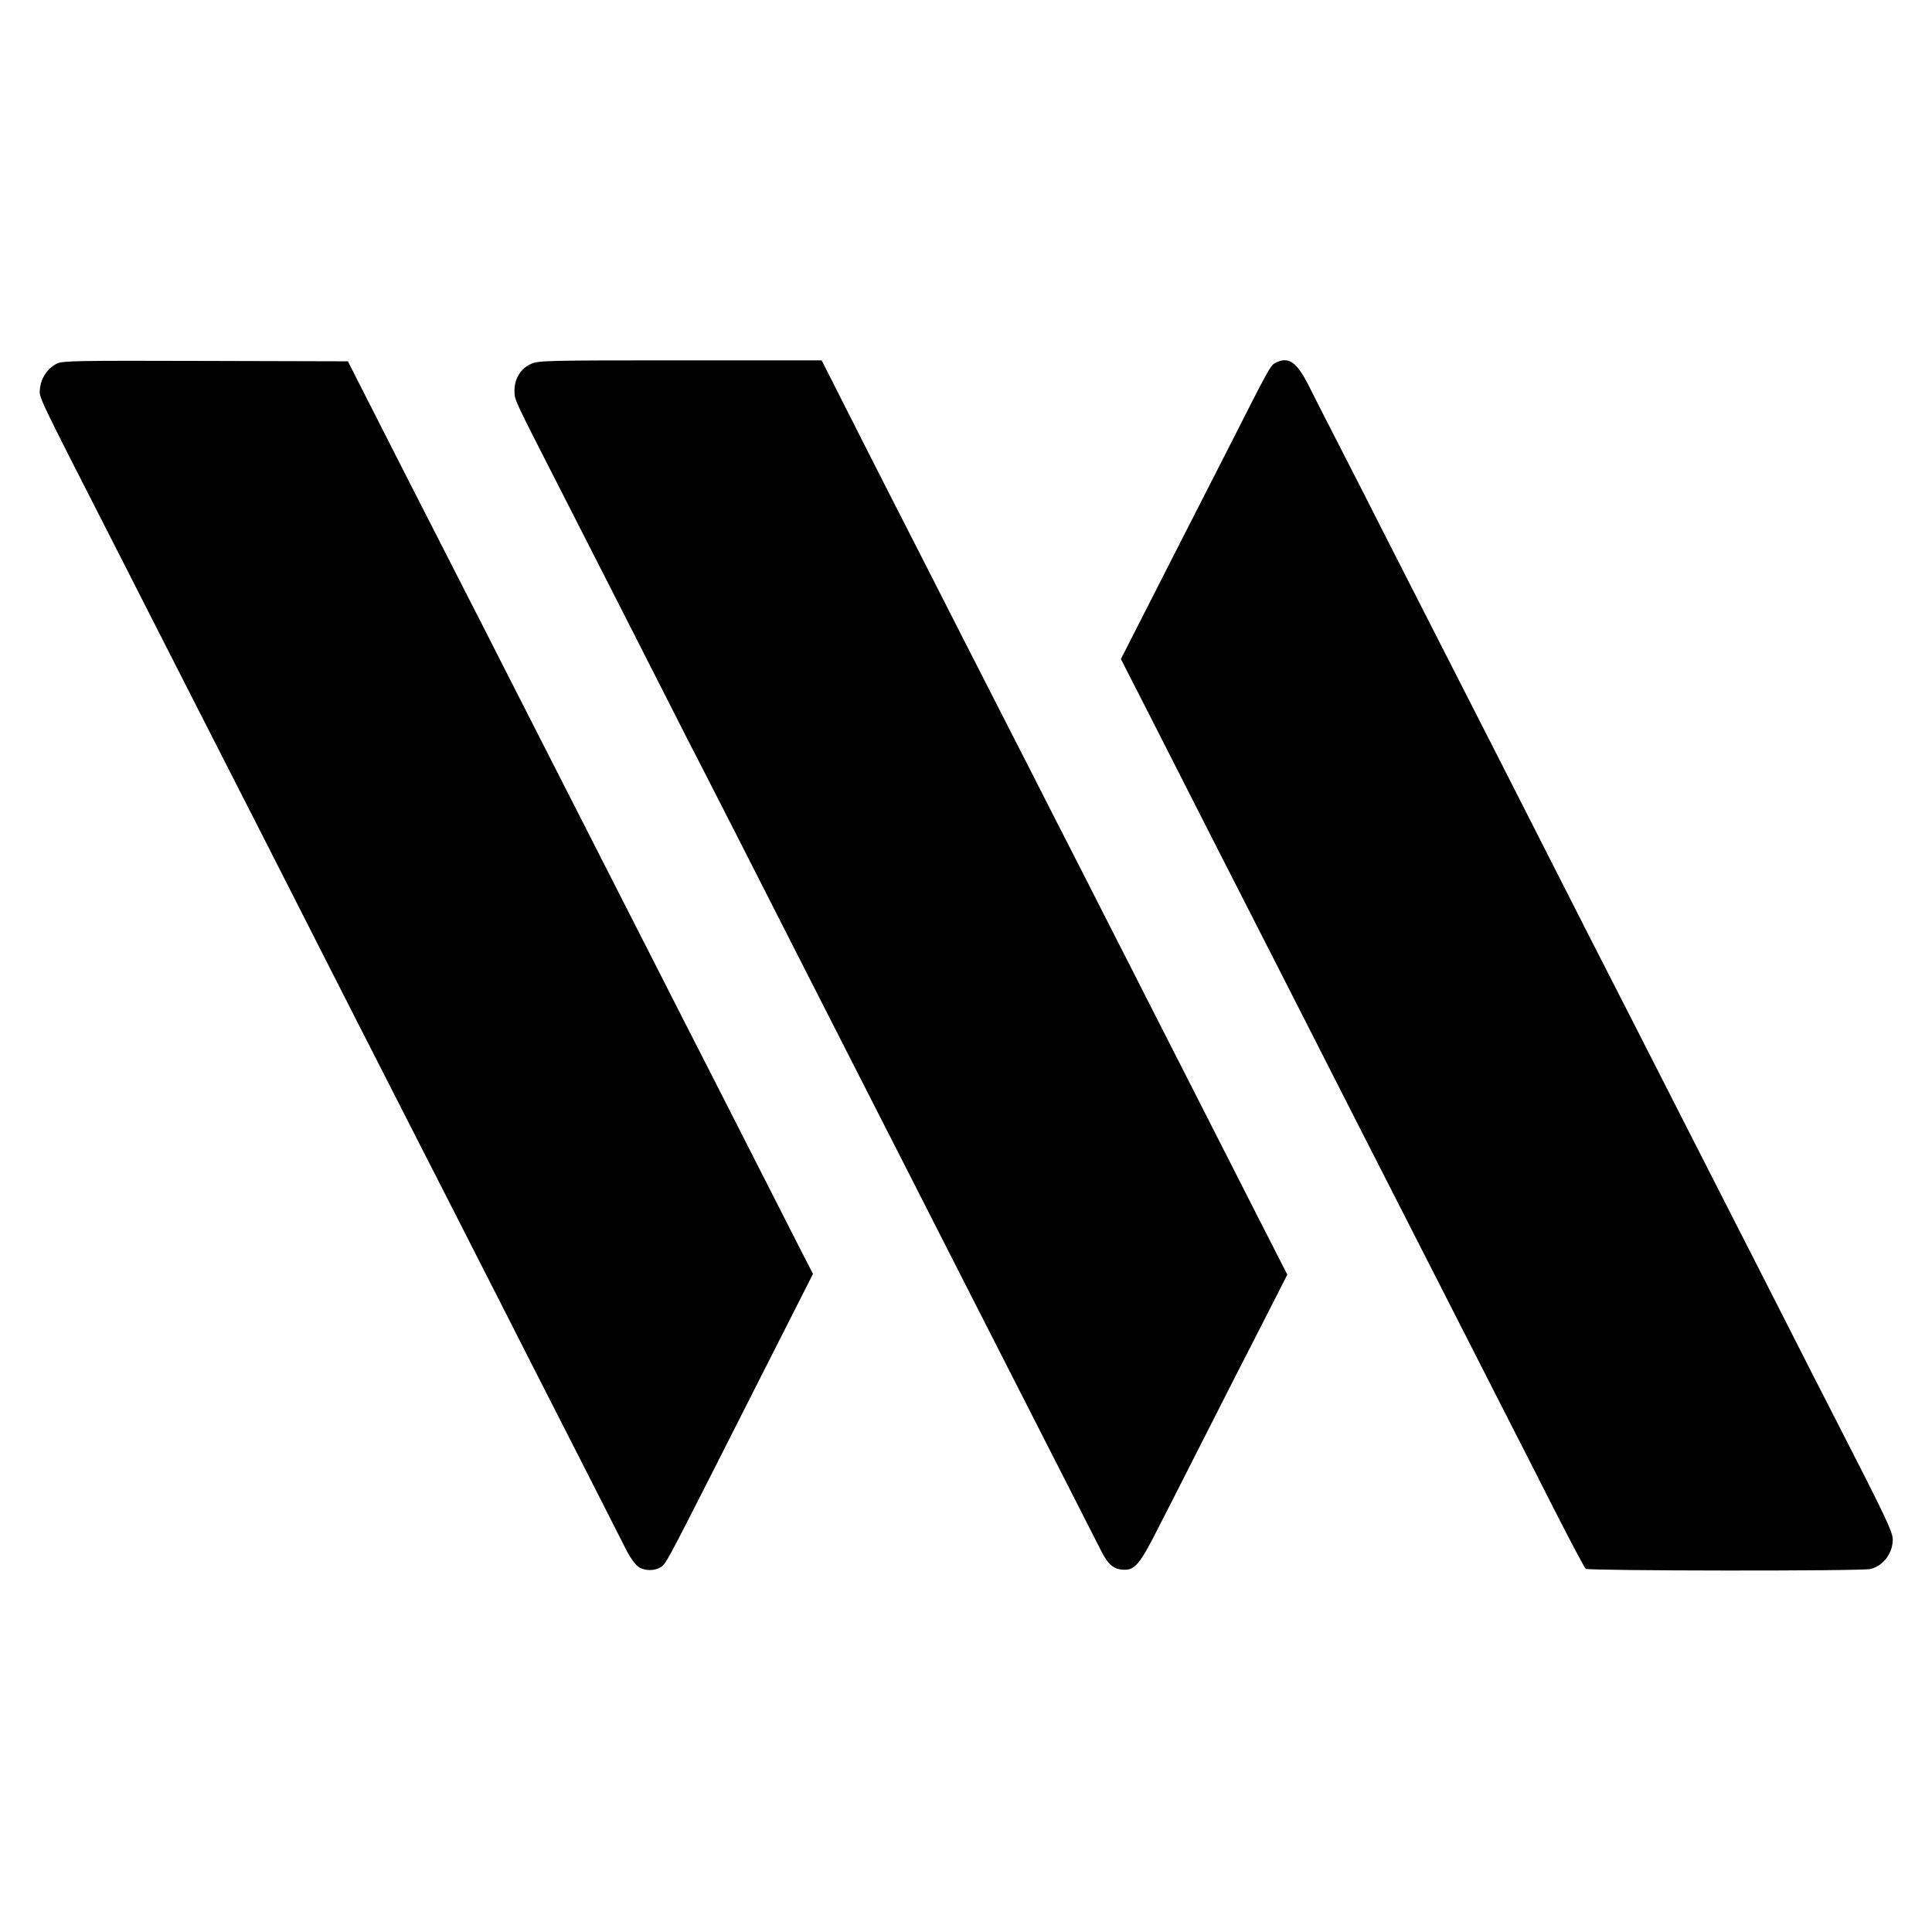
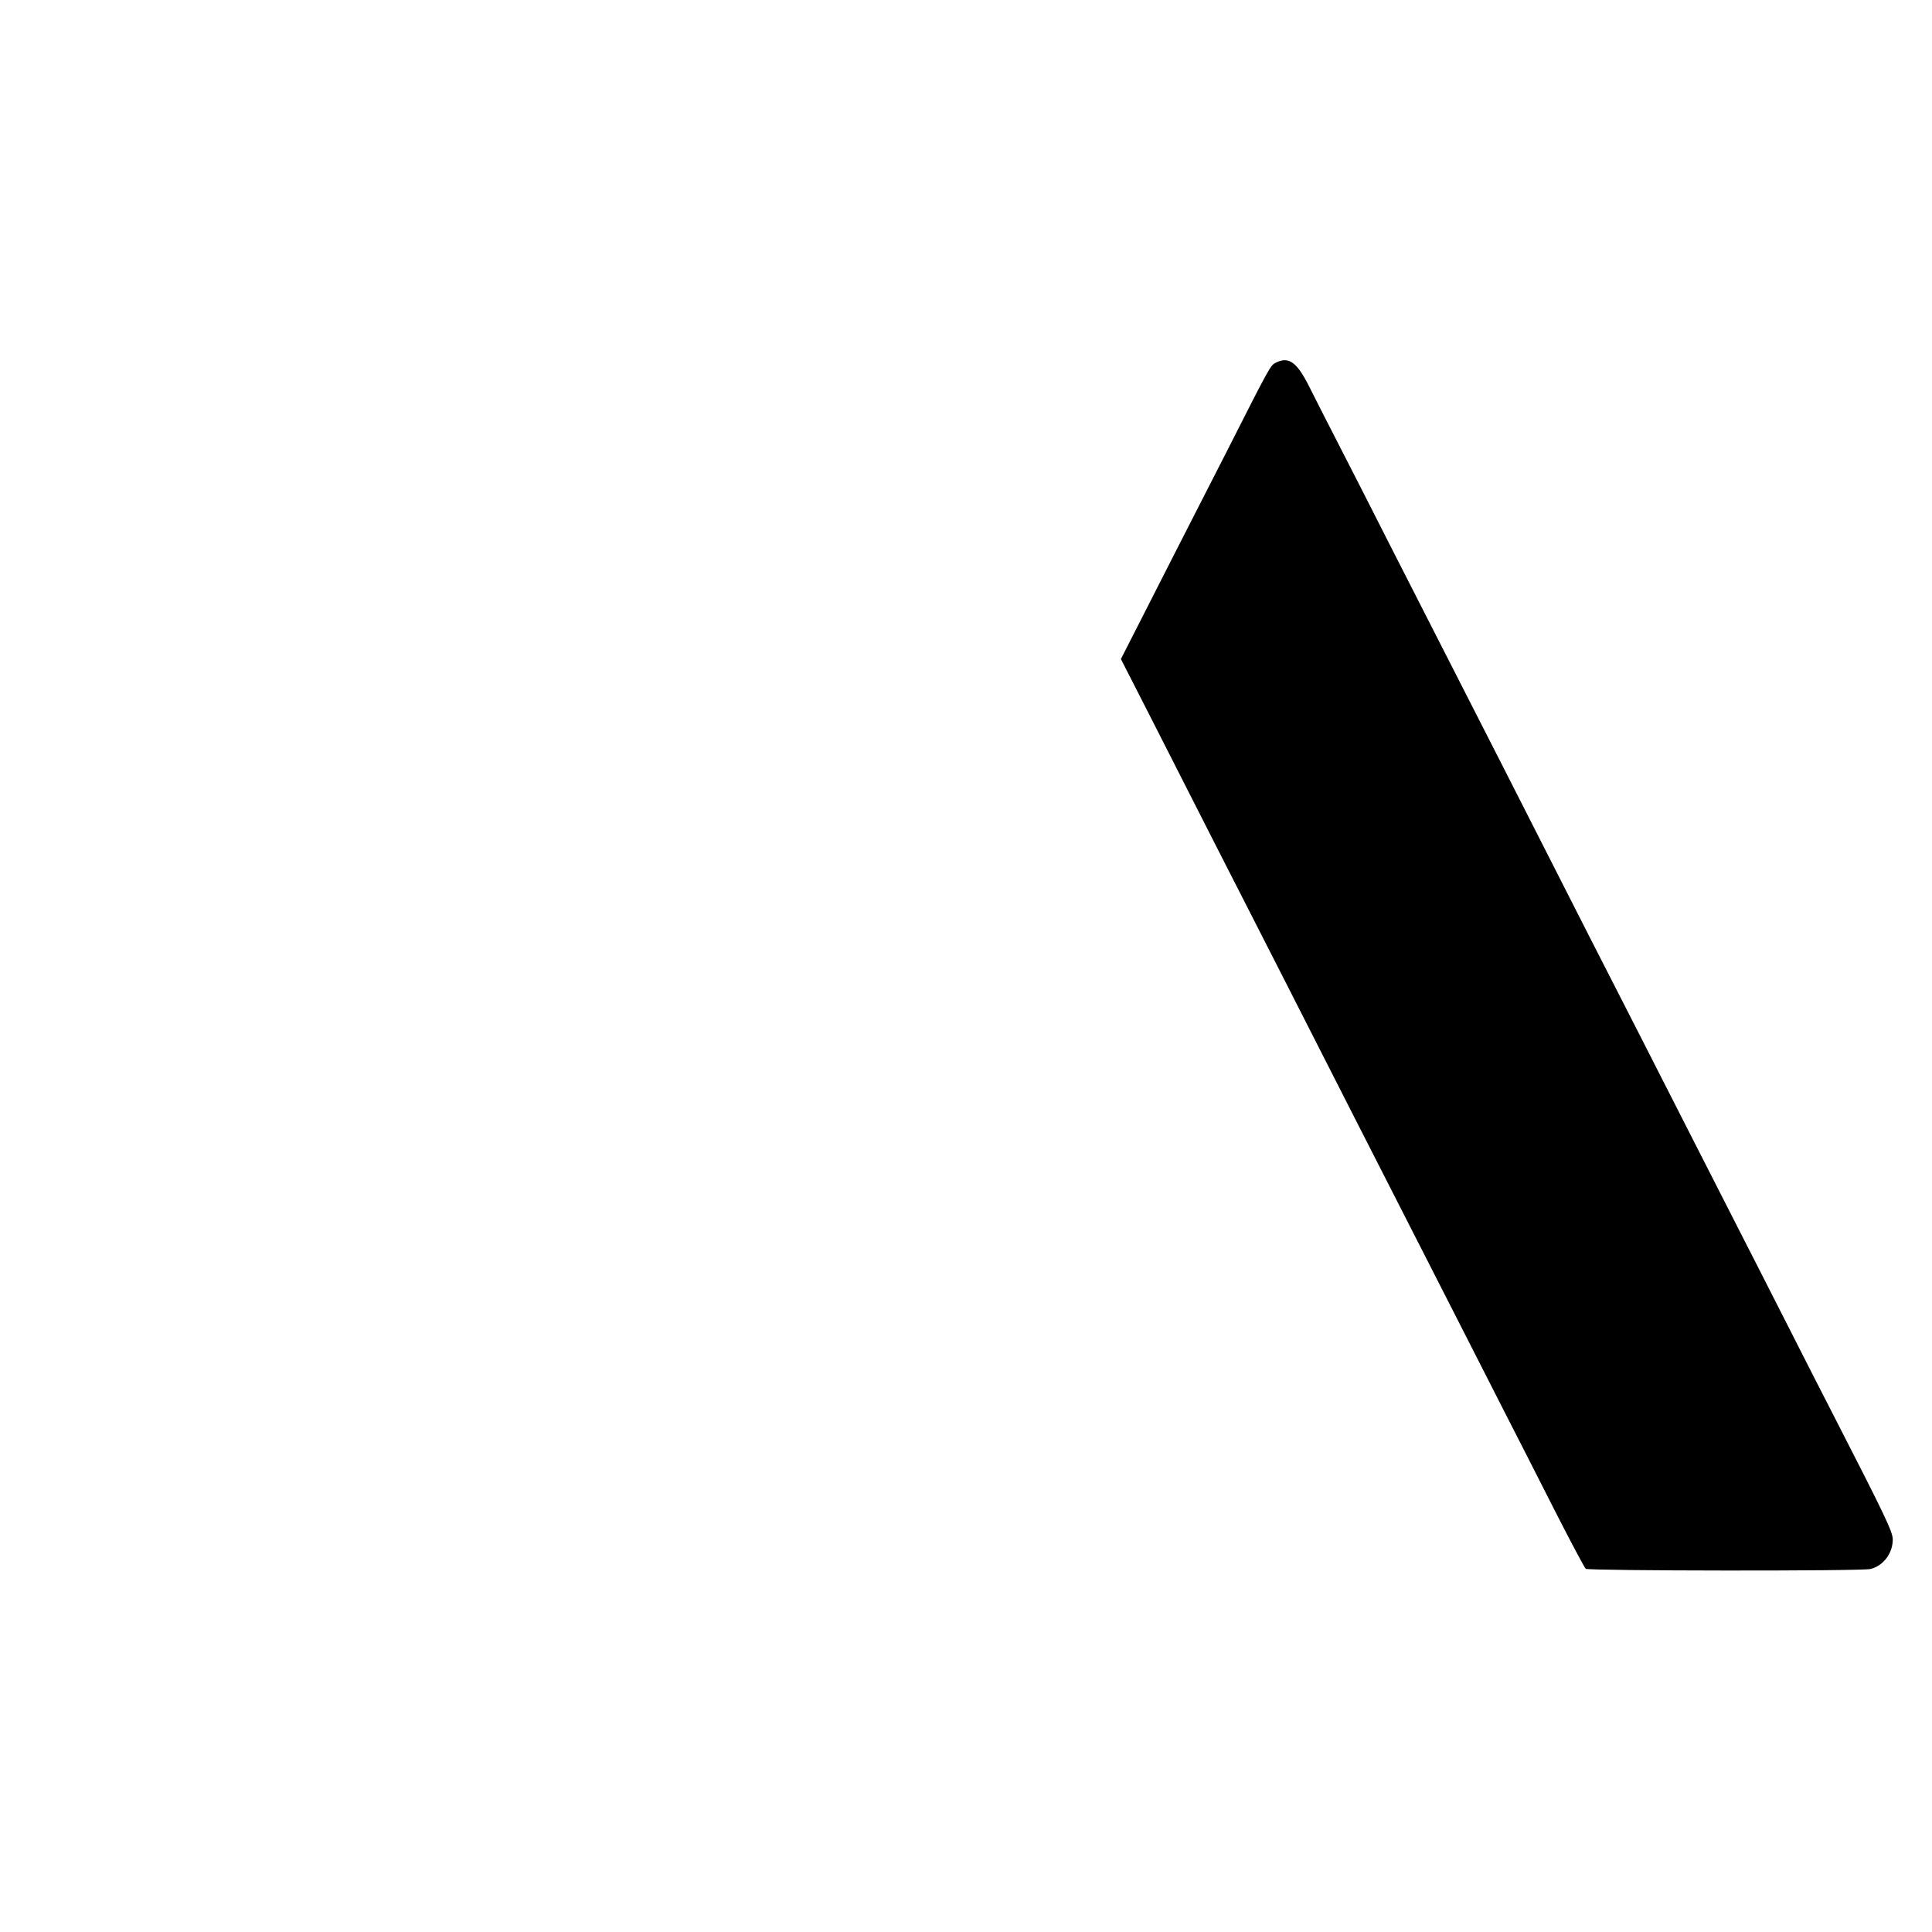
<svg xmlns="http://www.w3.org/2000/svg" version="1.0" width="1024pt" height="1024pt" viewBox="0 0 1024 1024" preserveAspectRatio="xMidYMid meet">
  <g transform="translate(0,1024) scale(0.1,-0.1)" fill="#000000" stroke="none">
-     <path d="M302 8313 c-49 -24 -84 -75 -90 -131 -5 -52 -26 -7 418 -877 70 -137 196 -385 280 -550 84 -165 199 -390 255 -500 56 -110 171 -335 255 -500 412 -811 460 -905 812 -1595 64 -124 186 -364 273 -535 87 -170 215 -422 285 -560 70 -137 212 -416 316 -620 103 -203 202 -397 218 -429 17 -33 43 -68 58 -79 32 -24 87 -25 122 -2 25 17 31 27 284 525 87 173 241 475 340 671 l181 357 -58 113 c-32 63 -131 258 -221 434 -89 176 -216 424 -280 550 -65 127 -182 356 -260 510 -170 333 -369 724 -530 1040 -65 127 -184 361 -265 520 -81 160 -196 385 -255 500 -155 302 -442 867 -525 1030 l-71 140 -754 2 c-682 2 -758 1 -788 -14z" />
-     <path d="M2814 8311 c-55 -25 -88 -80 -87 -142 0 -49 -4 -40 228 -494 156 -305 353 -693 545 -1070 89 -176 199 -392 245 -480 77 -149 155 -304 540 -1060 81 -159 203 -398 270 -530 256 -501 397 -780 545 -1070 84 -165 201 -394 260 -510 89 -174 227 -445 478 -938 37 -73 68 -97 124 -97 53 0 82 35 166 200 44 85 157 308 252 495 95 187 233 459 308 604 l135 265 -153 300 c-84 166 -203 400 -265 521 -62 121 -183 360 -270 530 -87 171 -210 414 -275 540 -64 127 -181 356 -260 510 -78 154 -193 379 -255 500 -62 121 -193 378 -291 570 -98 193 -240 472 -316 620 -76 149 -193 379 -260 512 l-123 243 -750 0 c-710 0 -752 -1 -791 -19z" />
    <path d="M6761 8317 c-27 -13 -30 -18 -260 -472 -90 -176 -206 -403 -258 -505 -52 -102 -141 -277 -198 -389 l-104 -204 146 -286 c338 -665 451 -887 553 -1086 103 -201 214 -420 550 -1080 84 -165 199 -390 255 -500 56 -110 171 -335 255 -500 84 -165 205 -403 270 -530 65 -126 186 -365 270 -530 84 -165 158 -304 165 -310 14 -11 1463 -13 1509 -1 69 17 119 85 118 158 -1 40 -40 123 -307 643 -51 99 -166 324 -255 500 -89 176 -209 410 -265 520 -56 110 -173 340 -260 510 -87 171 -208 409 -270 530 -62 121 -176 344 -253 495 -333 655 -664 1306 -802 1575 -59 116 -174 341 -255 500 -81 160 -200 394 -265 520 -65 127 -139 271 -164 322 -64 126 -107 155 -175 120z" />
  </g>
</svg>